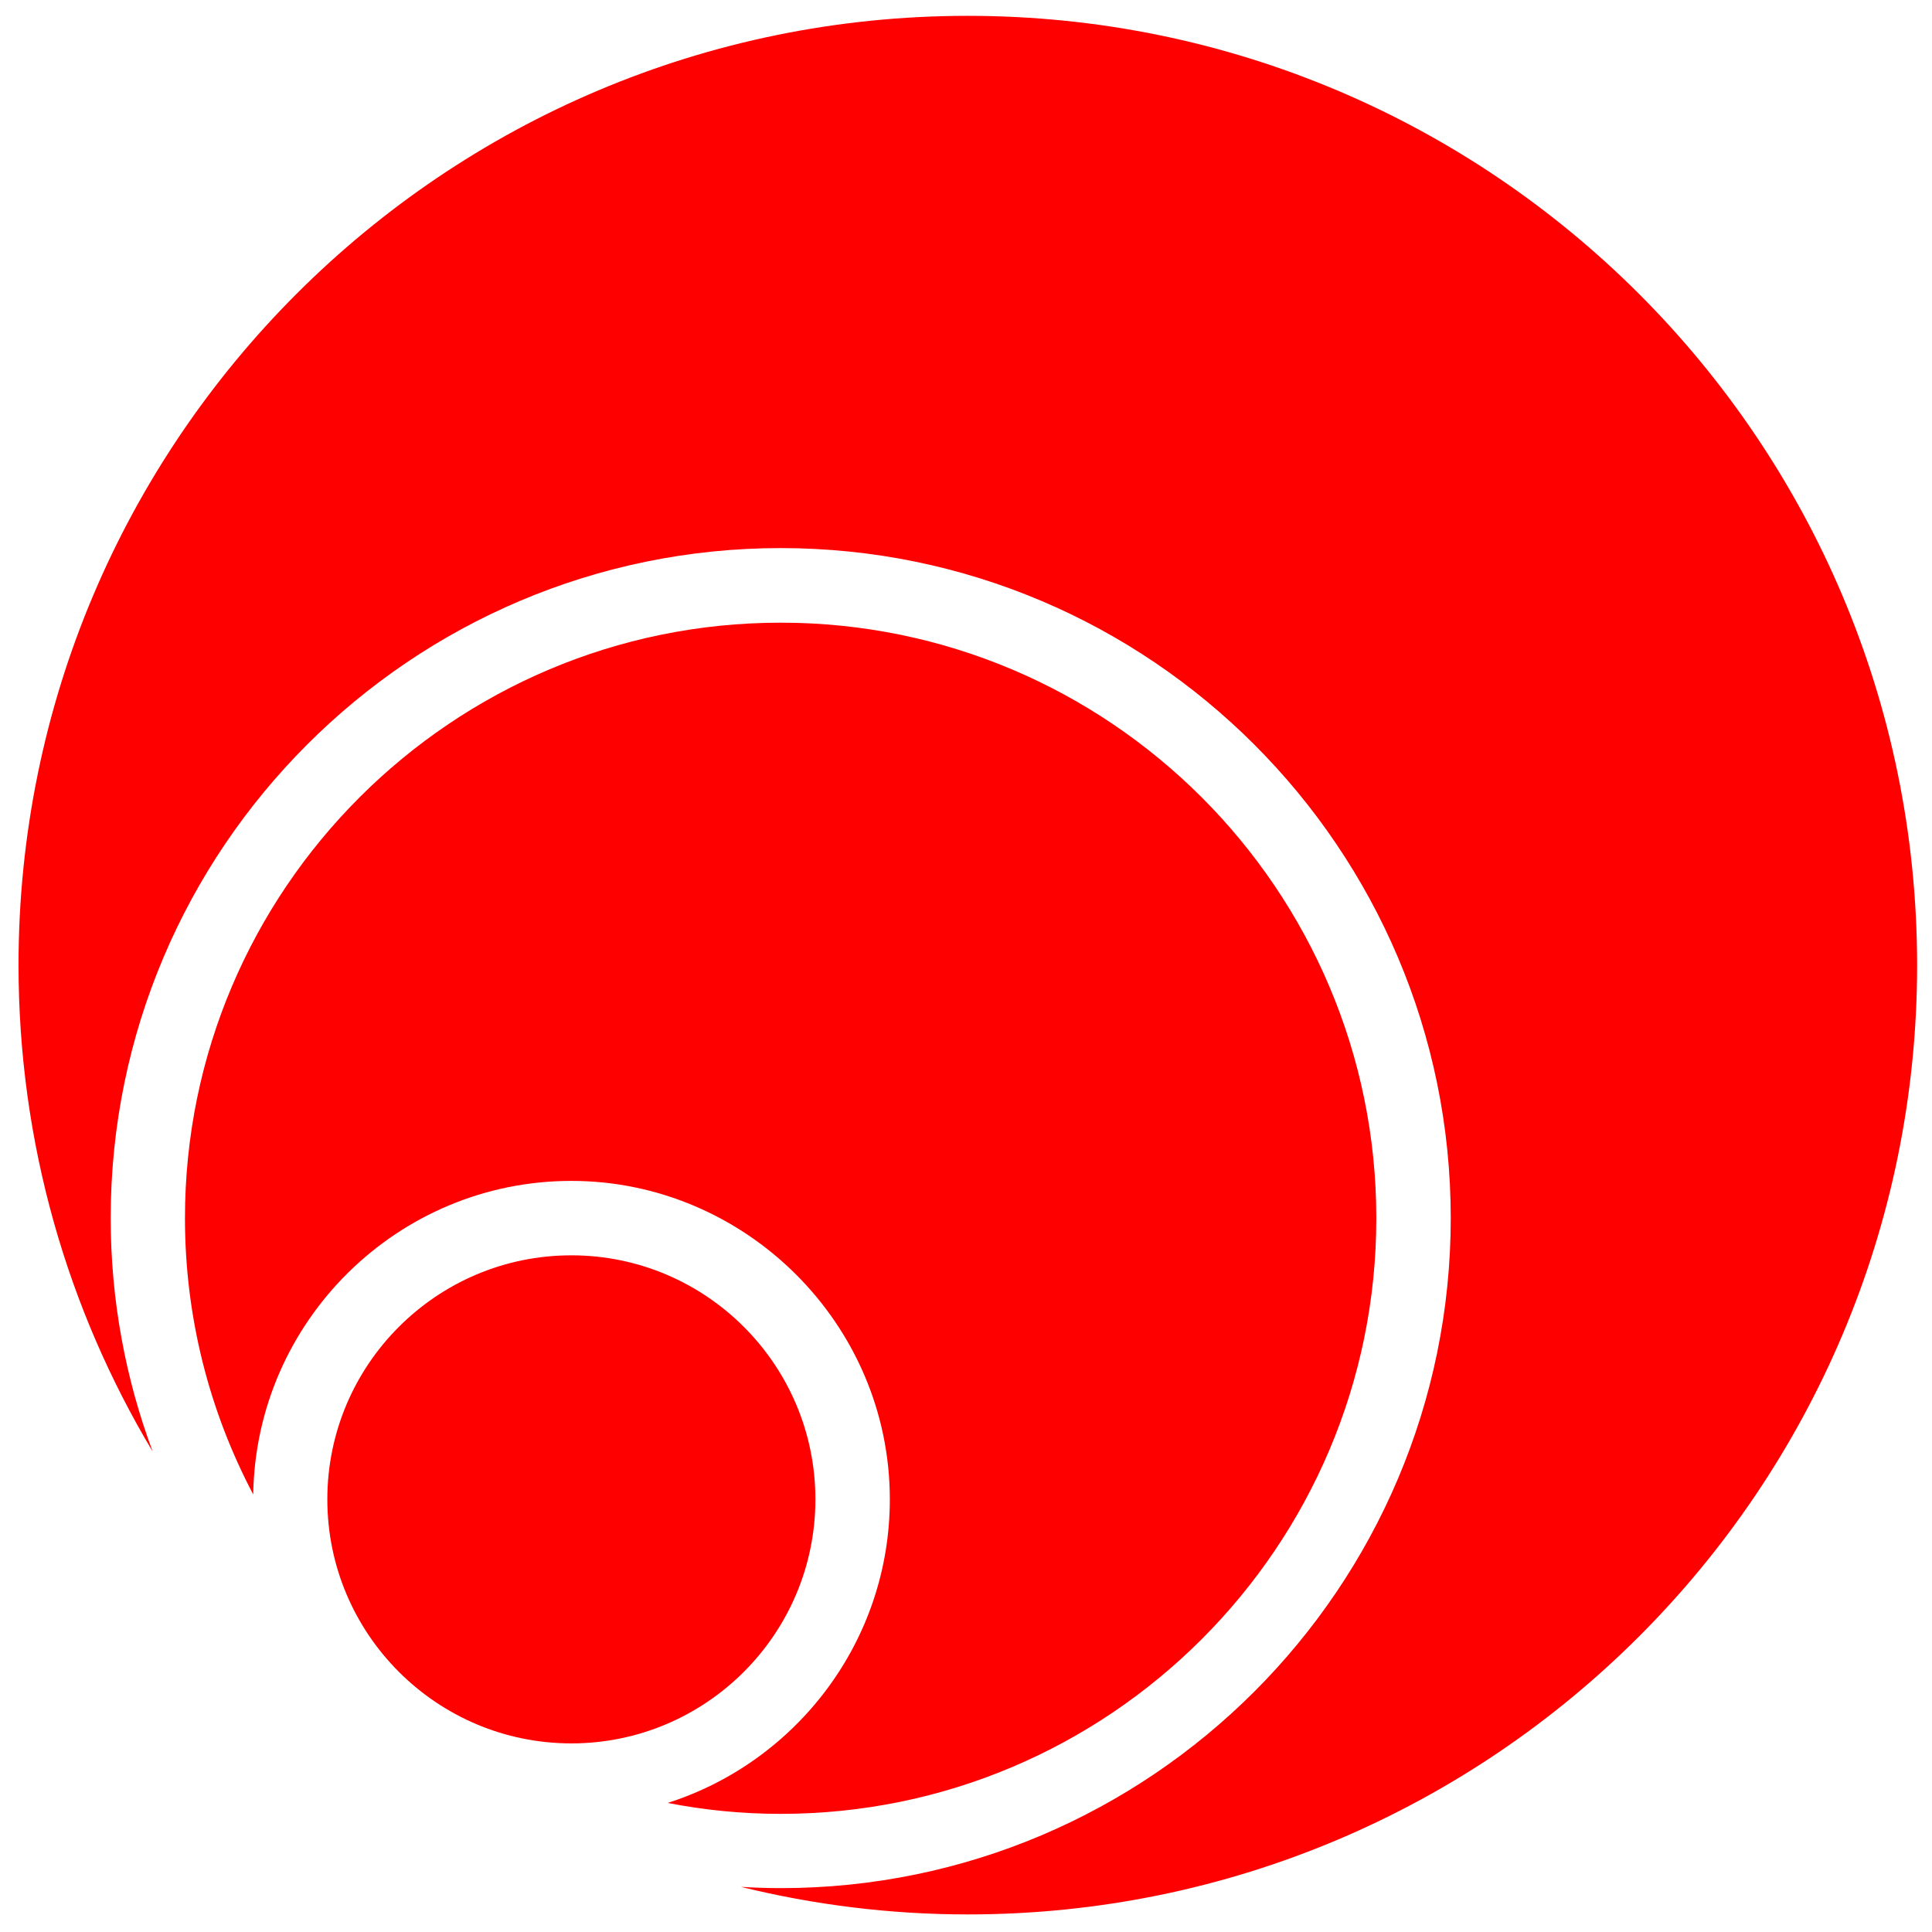
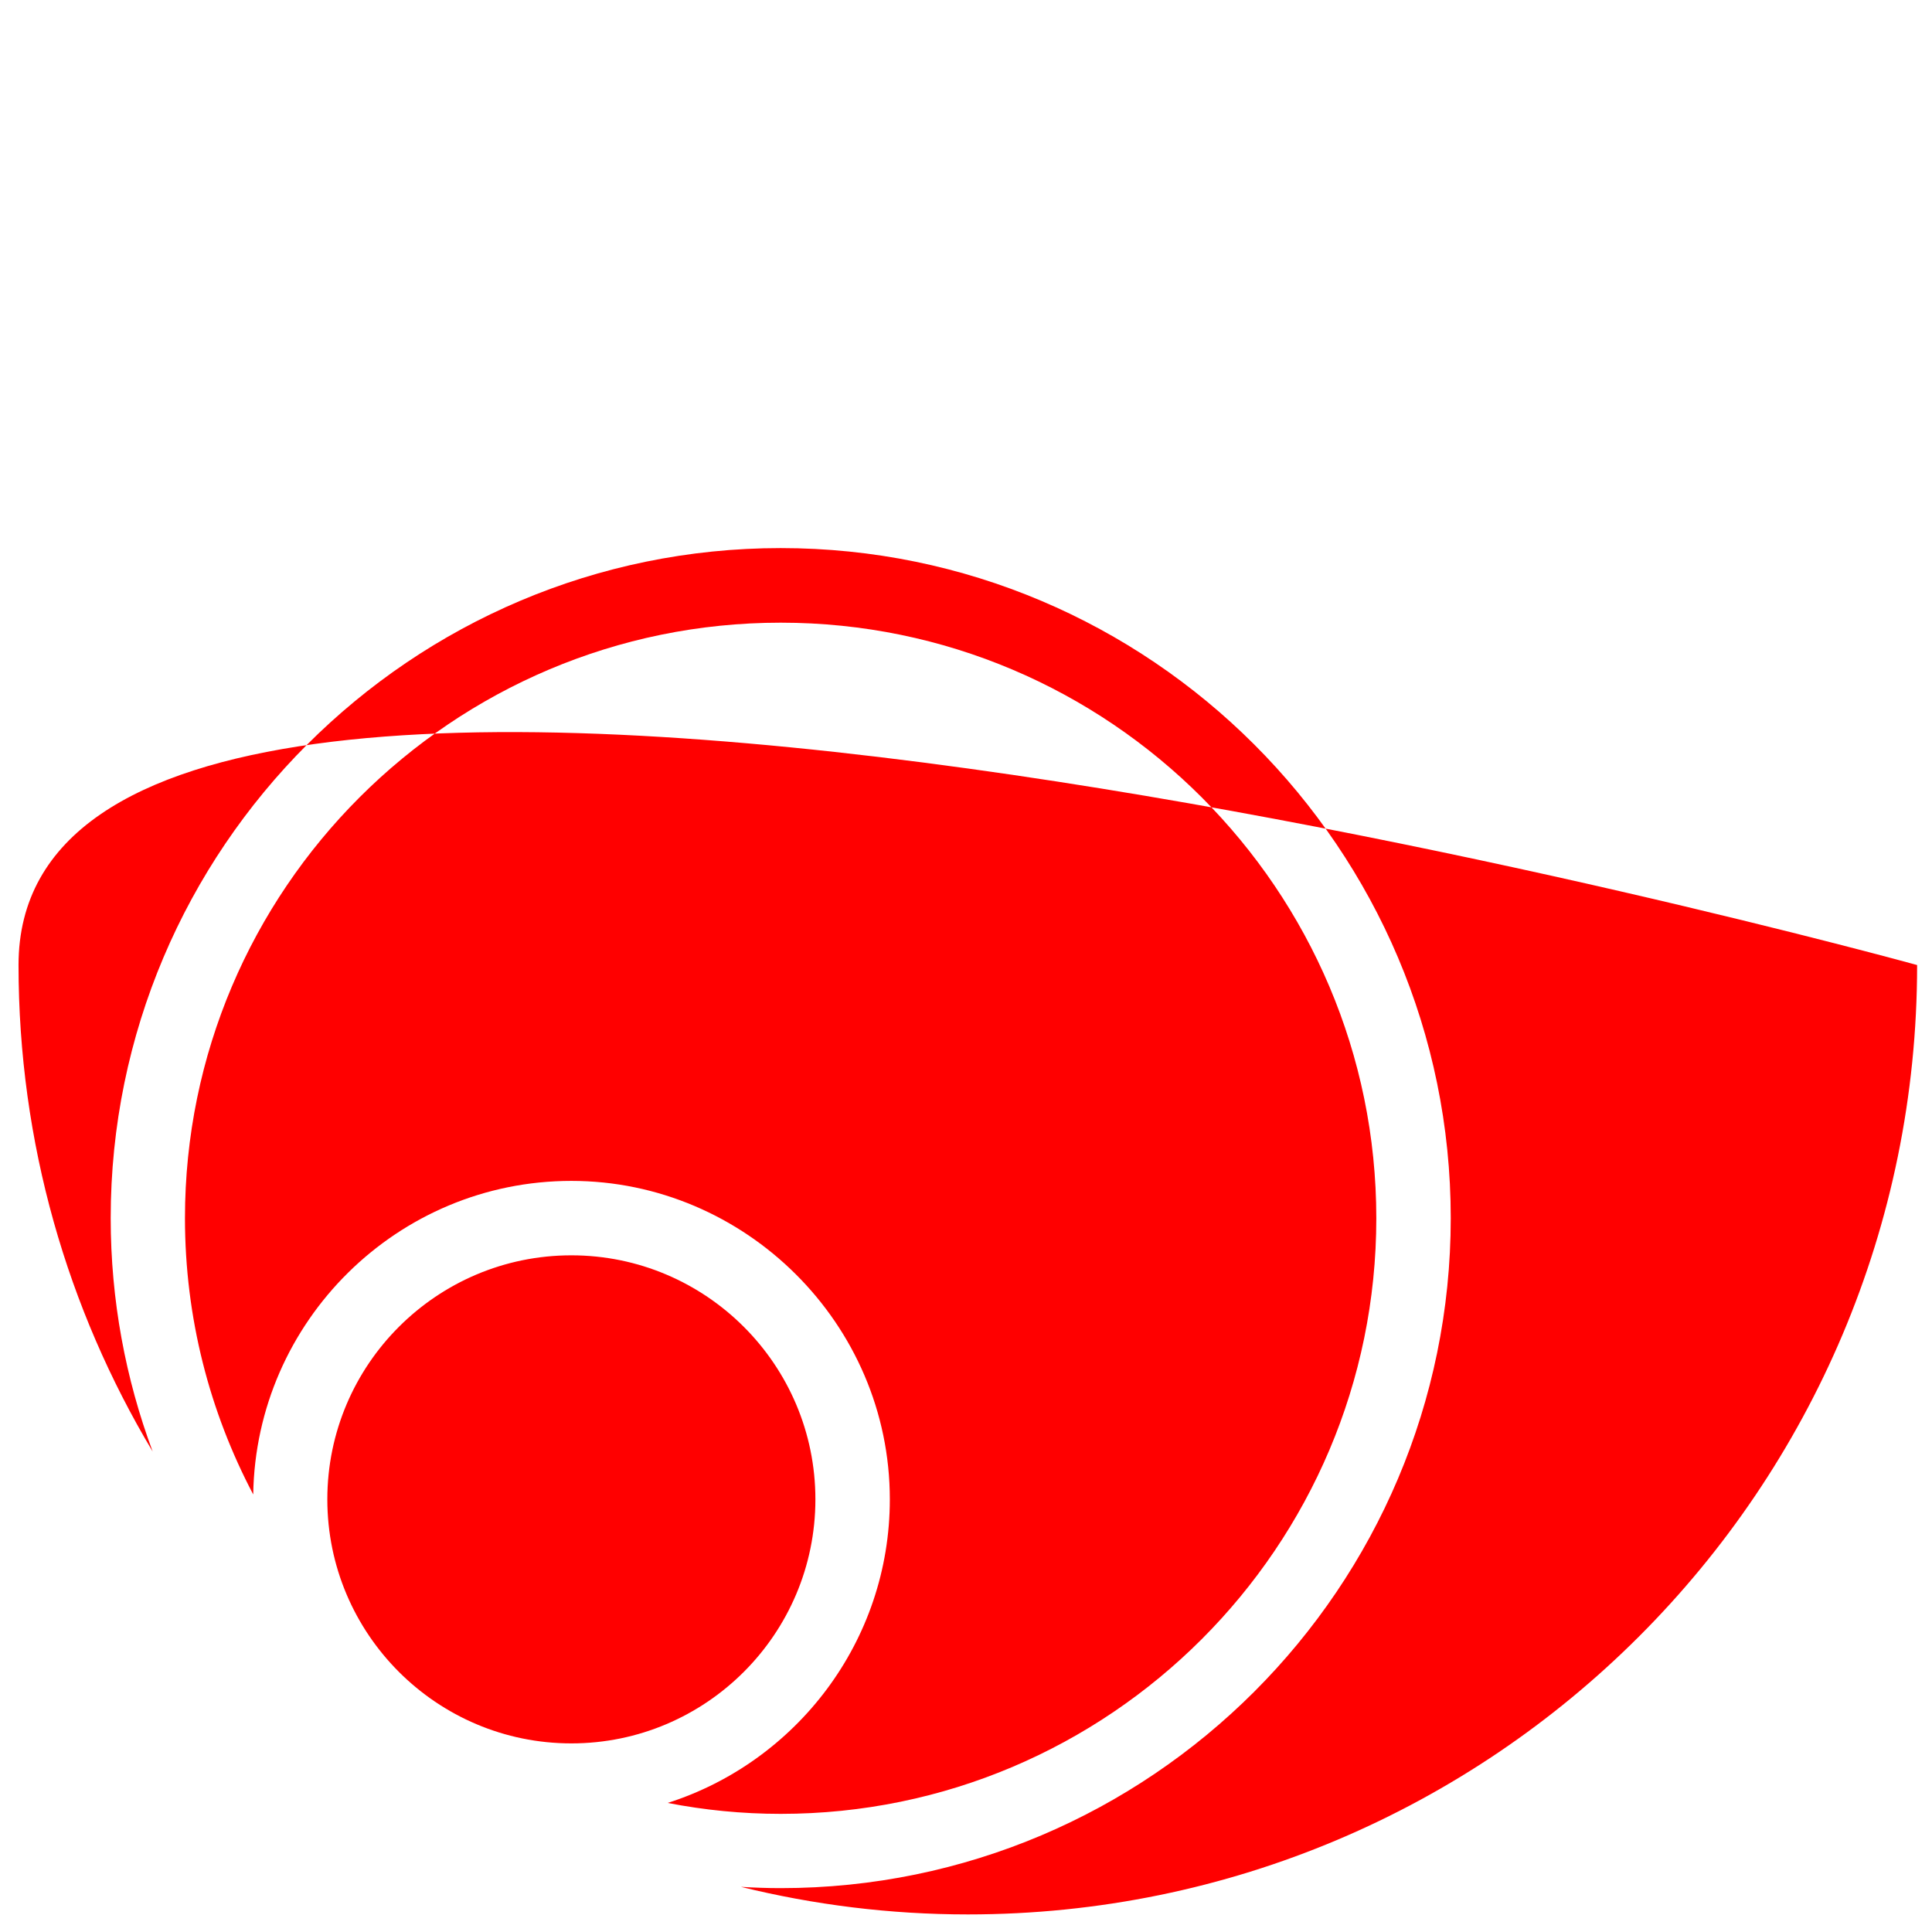
<svg xmlns="http://www.w3.org/2000/svg" id="Calque_1" viewBox="0 0 122 122">
  <defs>
    <style>.cls-1{fill:red;}</style>
  </defs>
  <g id="b">
    <g id="c">
-       <path class="cls-1" d="M20.67,94.68c0,8.5,6.91,15.41,15.41,15.41s15.41-6.91,15.41-15.41-6.91-15.41-15.41-15.41-15.41,6.91-15.41,15.41M11.68,76.92c0,6.3,1.56,12.23,4.31,17.45.17-10.94,9.11-19.8,20.09-19.8s20.11,9.02,20.11,20.11c0,8.97-5.91,16.58-14.03,19.17,2.31.45,4.7.69,7.14.69,20.74,0,37.61-16.87,37.61-37.61s-16.87-37.61-37.61-37.61S11.68,56.18,11.68,76.92M121.06,60.94c-.01-33.1-26.84-59.94-59.95-59.94S1.17,27.84,1.17,60.94c0,11.23,3.09,21.73,8.47,30.72-1.71-4.59-2.65-9.56-2.65-14.74,0-23.33,18.98-42.31,42.31-42.31s42.31,18.98,42.31,42.31-18.98,42.31-42.31,42.31c-.85,0-1.68-.03-2.51-.08,4.59,1.13,9.39,1.74,14.33,1.74,33.11,0,59.94-26.84,59.94-59.94" />
+       <path class="cls-1" d="M20.67,94.68c0,8.5,6.91,15.41,15.41,15.41s15.41-6.91,15.41-15.41-6.91-15.41-15.41-15.41-15.41,6.91-15.41,15.41M11.68,76.92c0,6.3,1.56,12.23,4.31,17.45.17-10.94,9.11-19.8,20.09-19.8s20.11,9.02,20.11,20.11c0,8.97-5.91,16.58-14.03,19.17,2.31.45,4.7.69,7.14.69,20.74,0,37.61-16.87,37.61-37.61s-16.87-37.61-37.61-37.61S11.68,56.18,11.68,76.92M121.06,60.94S1.17,27.84,1.17,60.94c0,11.23,3.09,21.73,8.47,30.72-1.71-4.59-2.65-9.56-2.65-14.74,0-23.33,18.98-42.31,42.31-42.31s42.31,18.98,42.31,42.31-18.98,42.31-42.31,42.31c-.85,0-1.68-.03-2.51-.08,4.59,1.13,9.39,1.74,14.33,1.74,33.11,0,59.94-26.84,59.94-59.94" />
    </g>
  </g>
</svg>